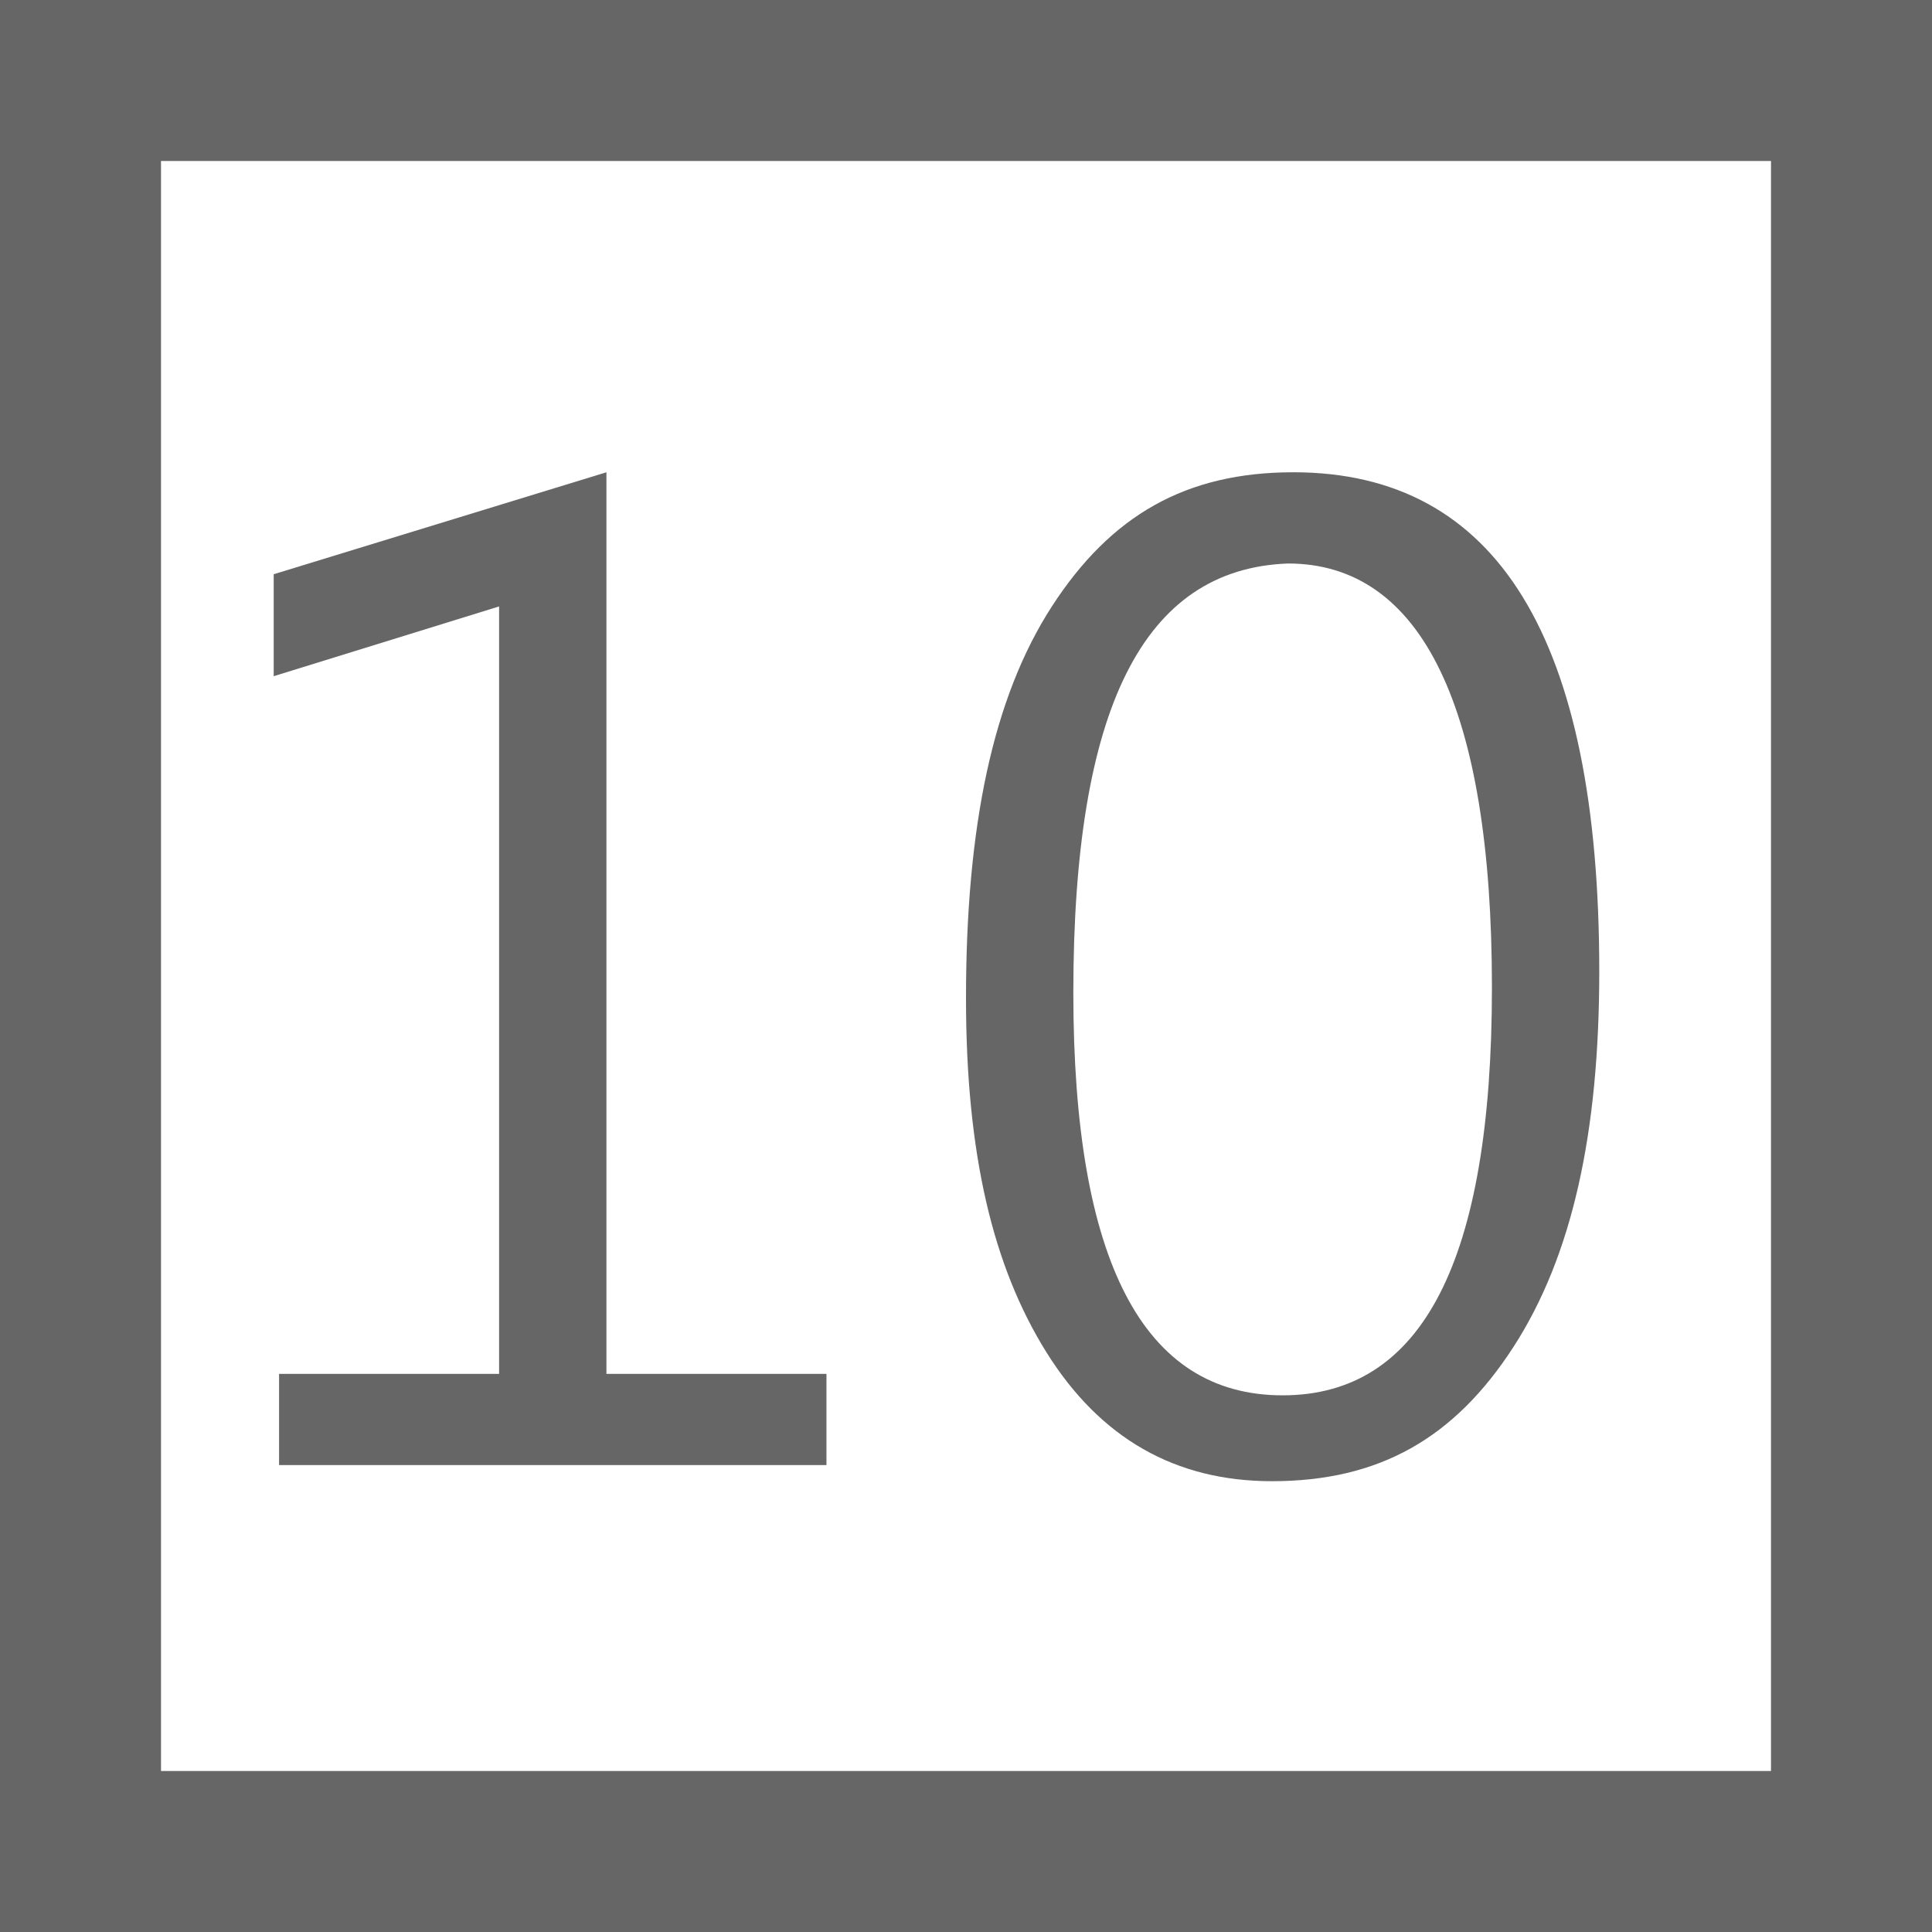
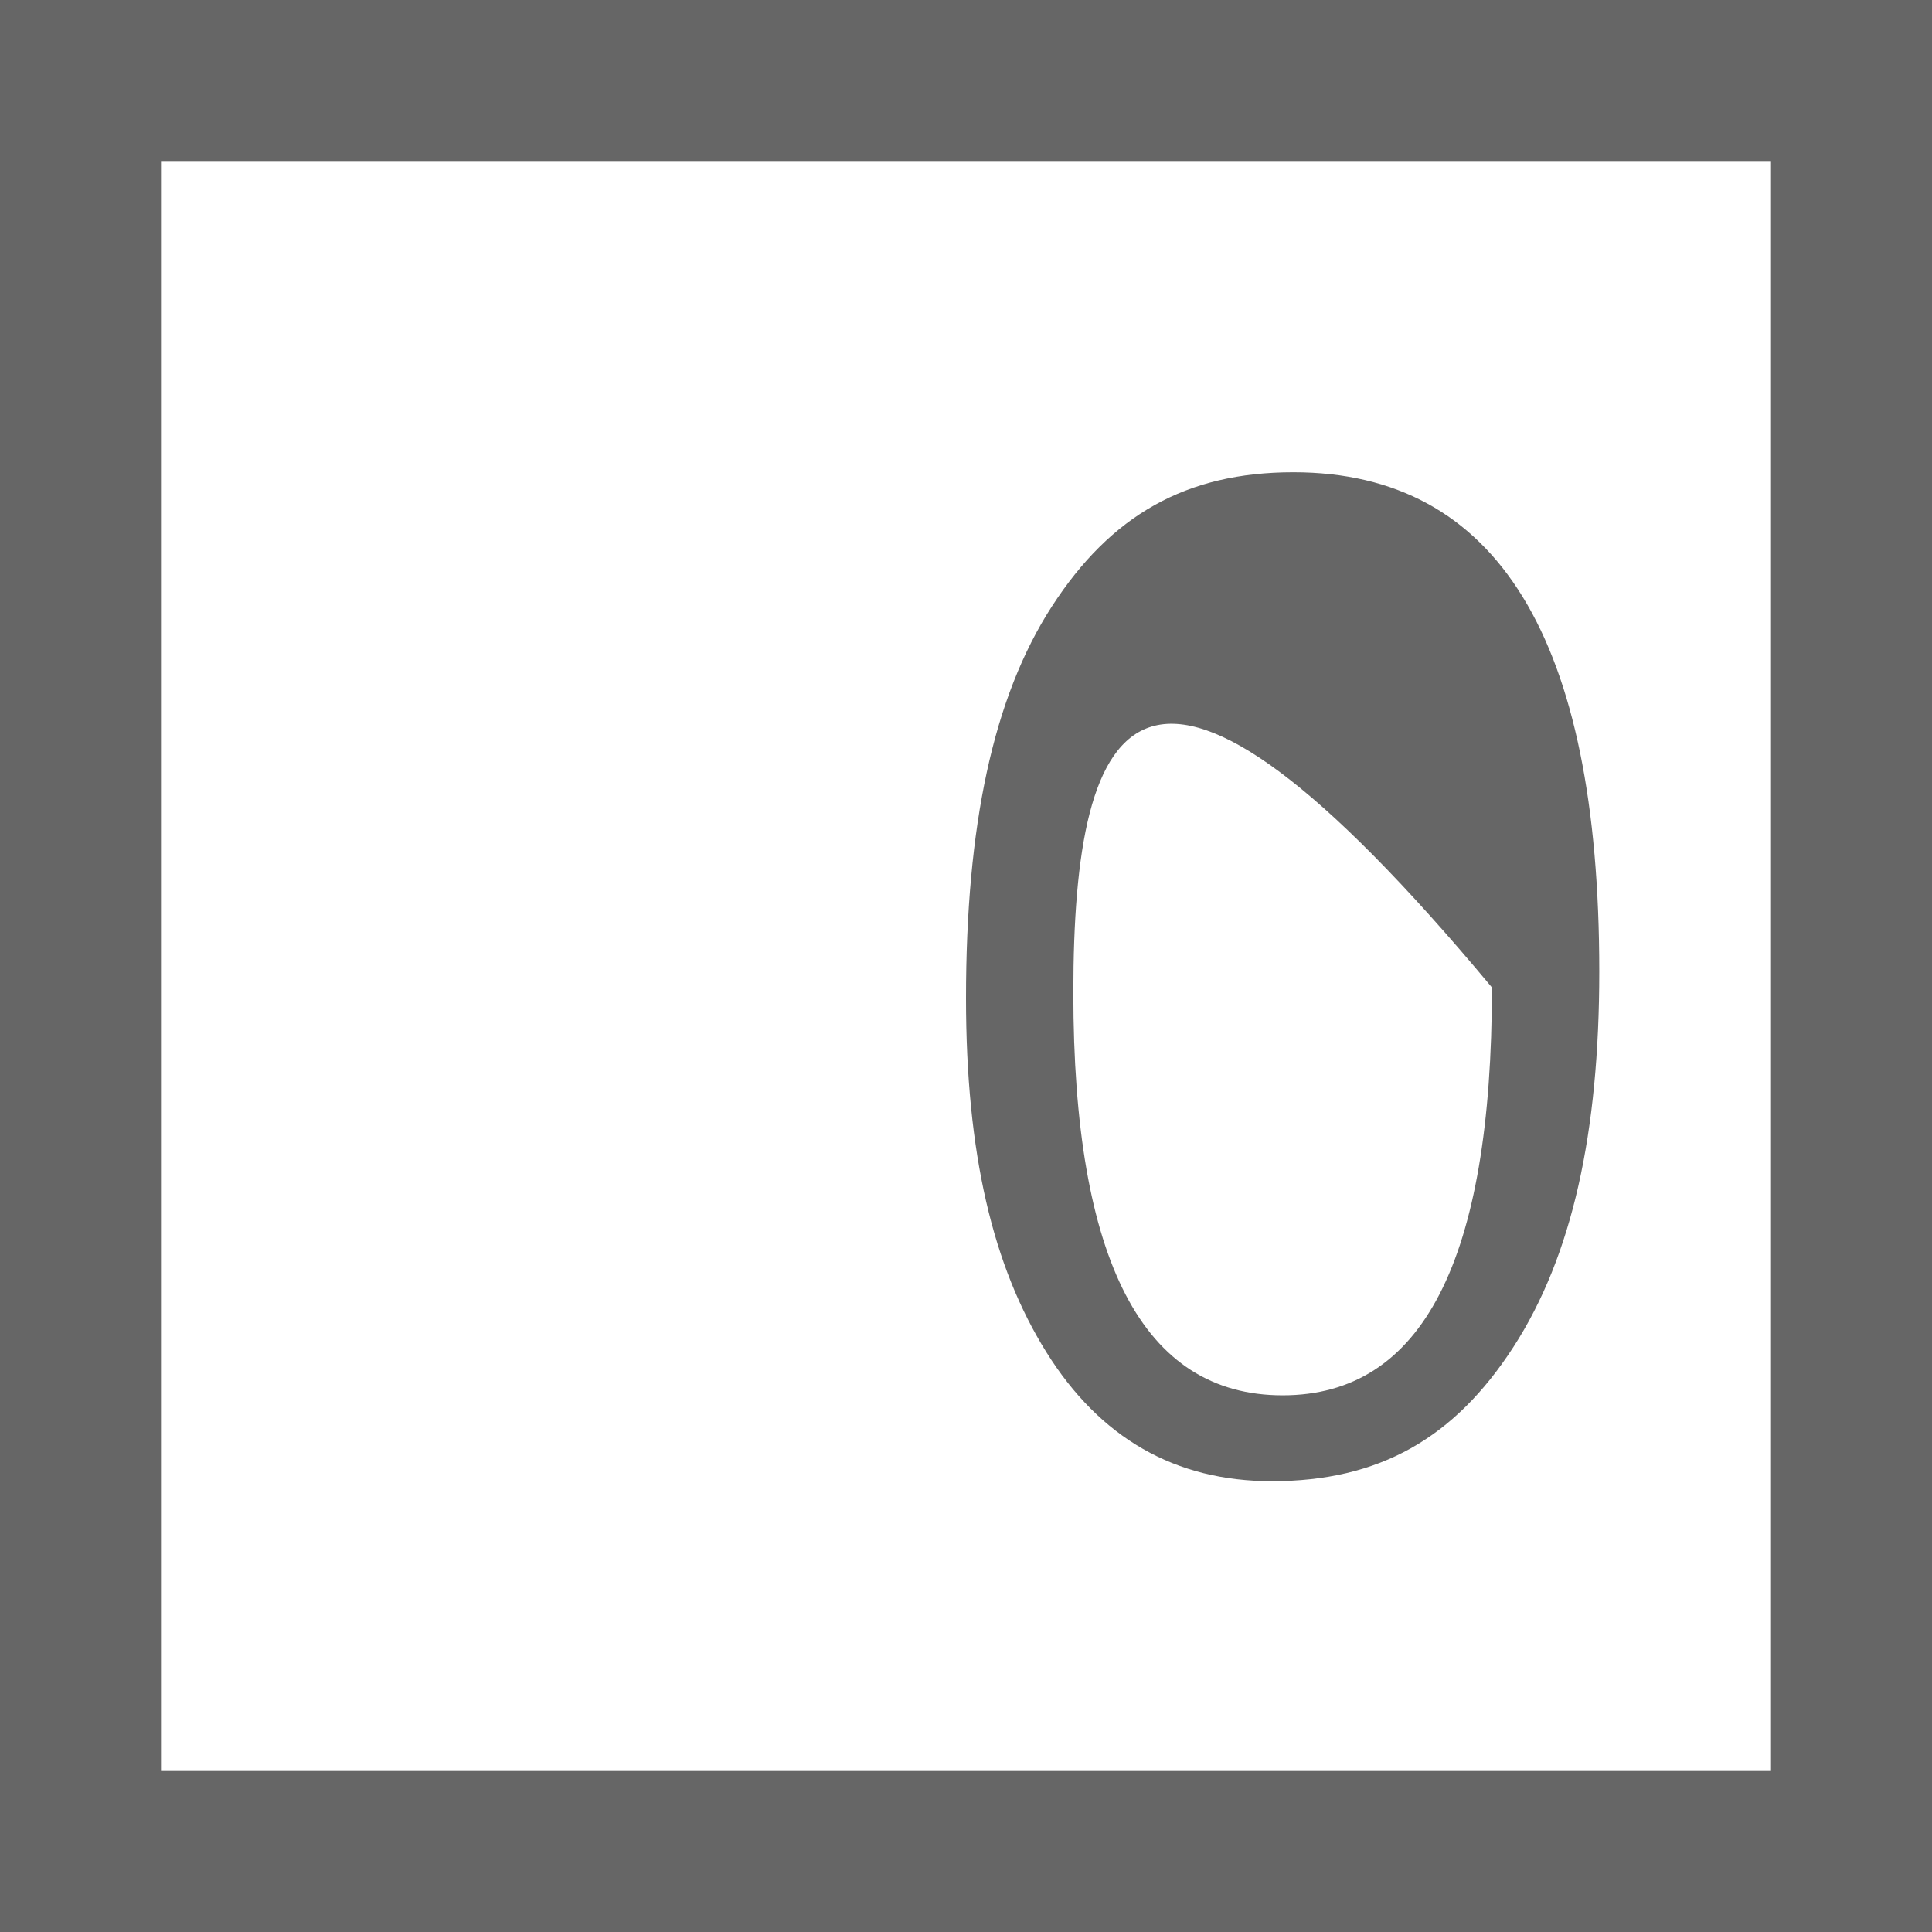
<svg xmlns="http://www.w3.org/2000/svg" version="1.1" id="圖層_1" x="0px" y="0px" viewBox="0 0 36 36" style="enable-background:new 0 0 36 36;" xml:space="preserve">
  <style type="text/css">
	.st0{fill:#666666;}
</style>
  <g>
    <path class="st0" d="M33,3v30H3V3H33 M36,0H0v36h36V0L36,0z" />
  </g>
  <g>
-     <path class="st0" d="M15.4,27.3H5.2v-1.7h4.1V11.3l-4.2,1.3v-1.9l6.2-1.9v16.8h4.1V27.3z" />
-     <path class="st0" d="M18,18.6c0-3.2,0.5-5.6,1.6-7.3s2.5-2.5,4.5-2.5c3.8,0,5.7,3.1,5.7,9.3c0,3-0.5,5.3-1.6,7s-2.5,2.5-4.5,2.5   c-1.8,0-3.2-0.8-4.2-2.4S18,21.5,18,18.6z M20,18.5c0,5,1.3,7.5,3.9,7.5c2.6,0,3.9-2.5,3.9-7.6c0-5.2-1.3-7.9-3.8-7.9   C21.3,10.6,20,13.2,20,18.5z" />
+     <path class="st0" d="M18,18.6c0-3.2,0.5-5.6,1.6-7.3s2.5-2.5,4.5-2.5c3.8,0,5.7,3.1,5.7,9.3c0,3-0.5,5.3-1.6,7s-2.5,2.5-4.5,2.5   c-1.8,0-3.2-0.8-4.2-2.4S18,21.5,18,18.6z M20,18.5c0,5,1.3,7.5,3.9,7.5c2.6,0,3.9-2.5,3.9-7.6C21.3,10.6,20,13.2,20,18.5z" />
  </g>
</svg>